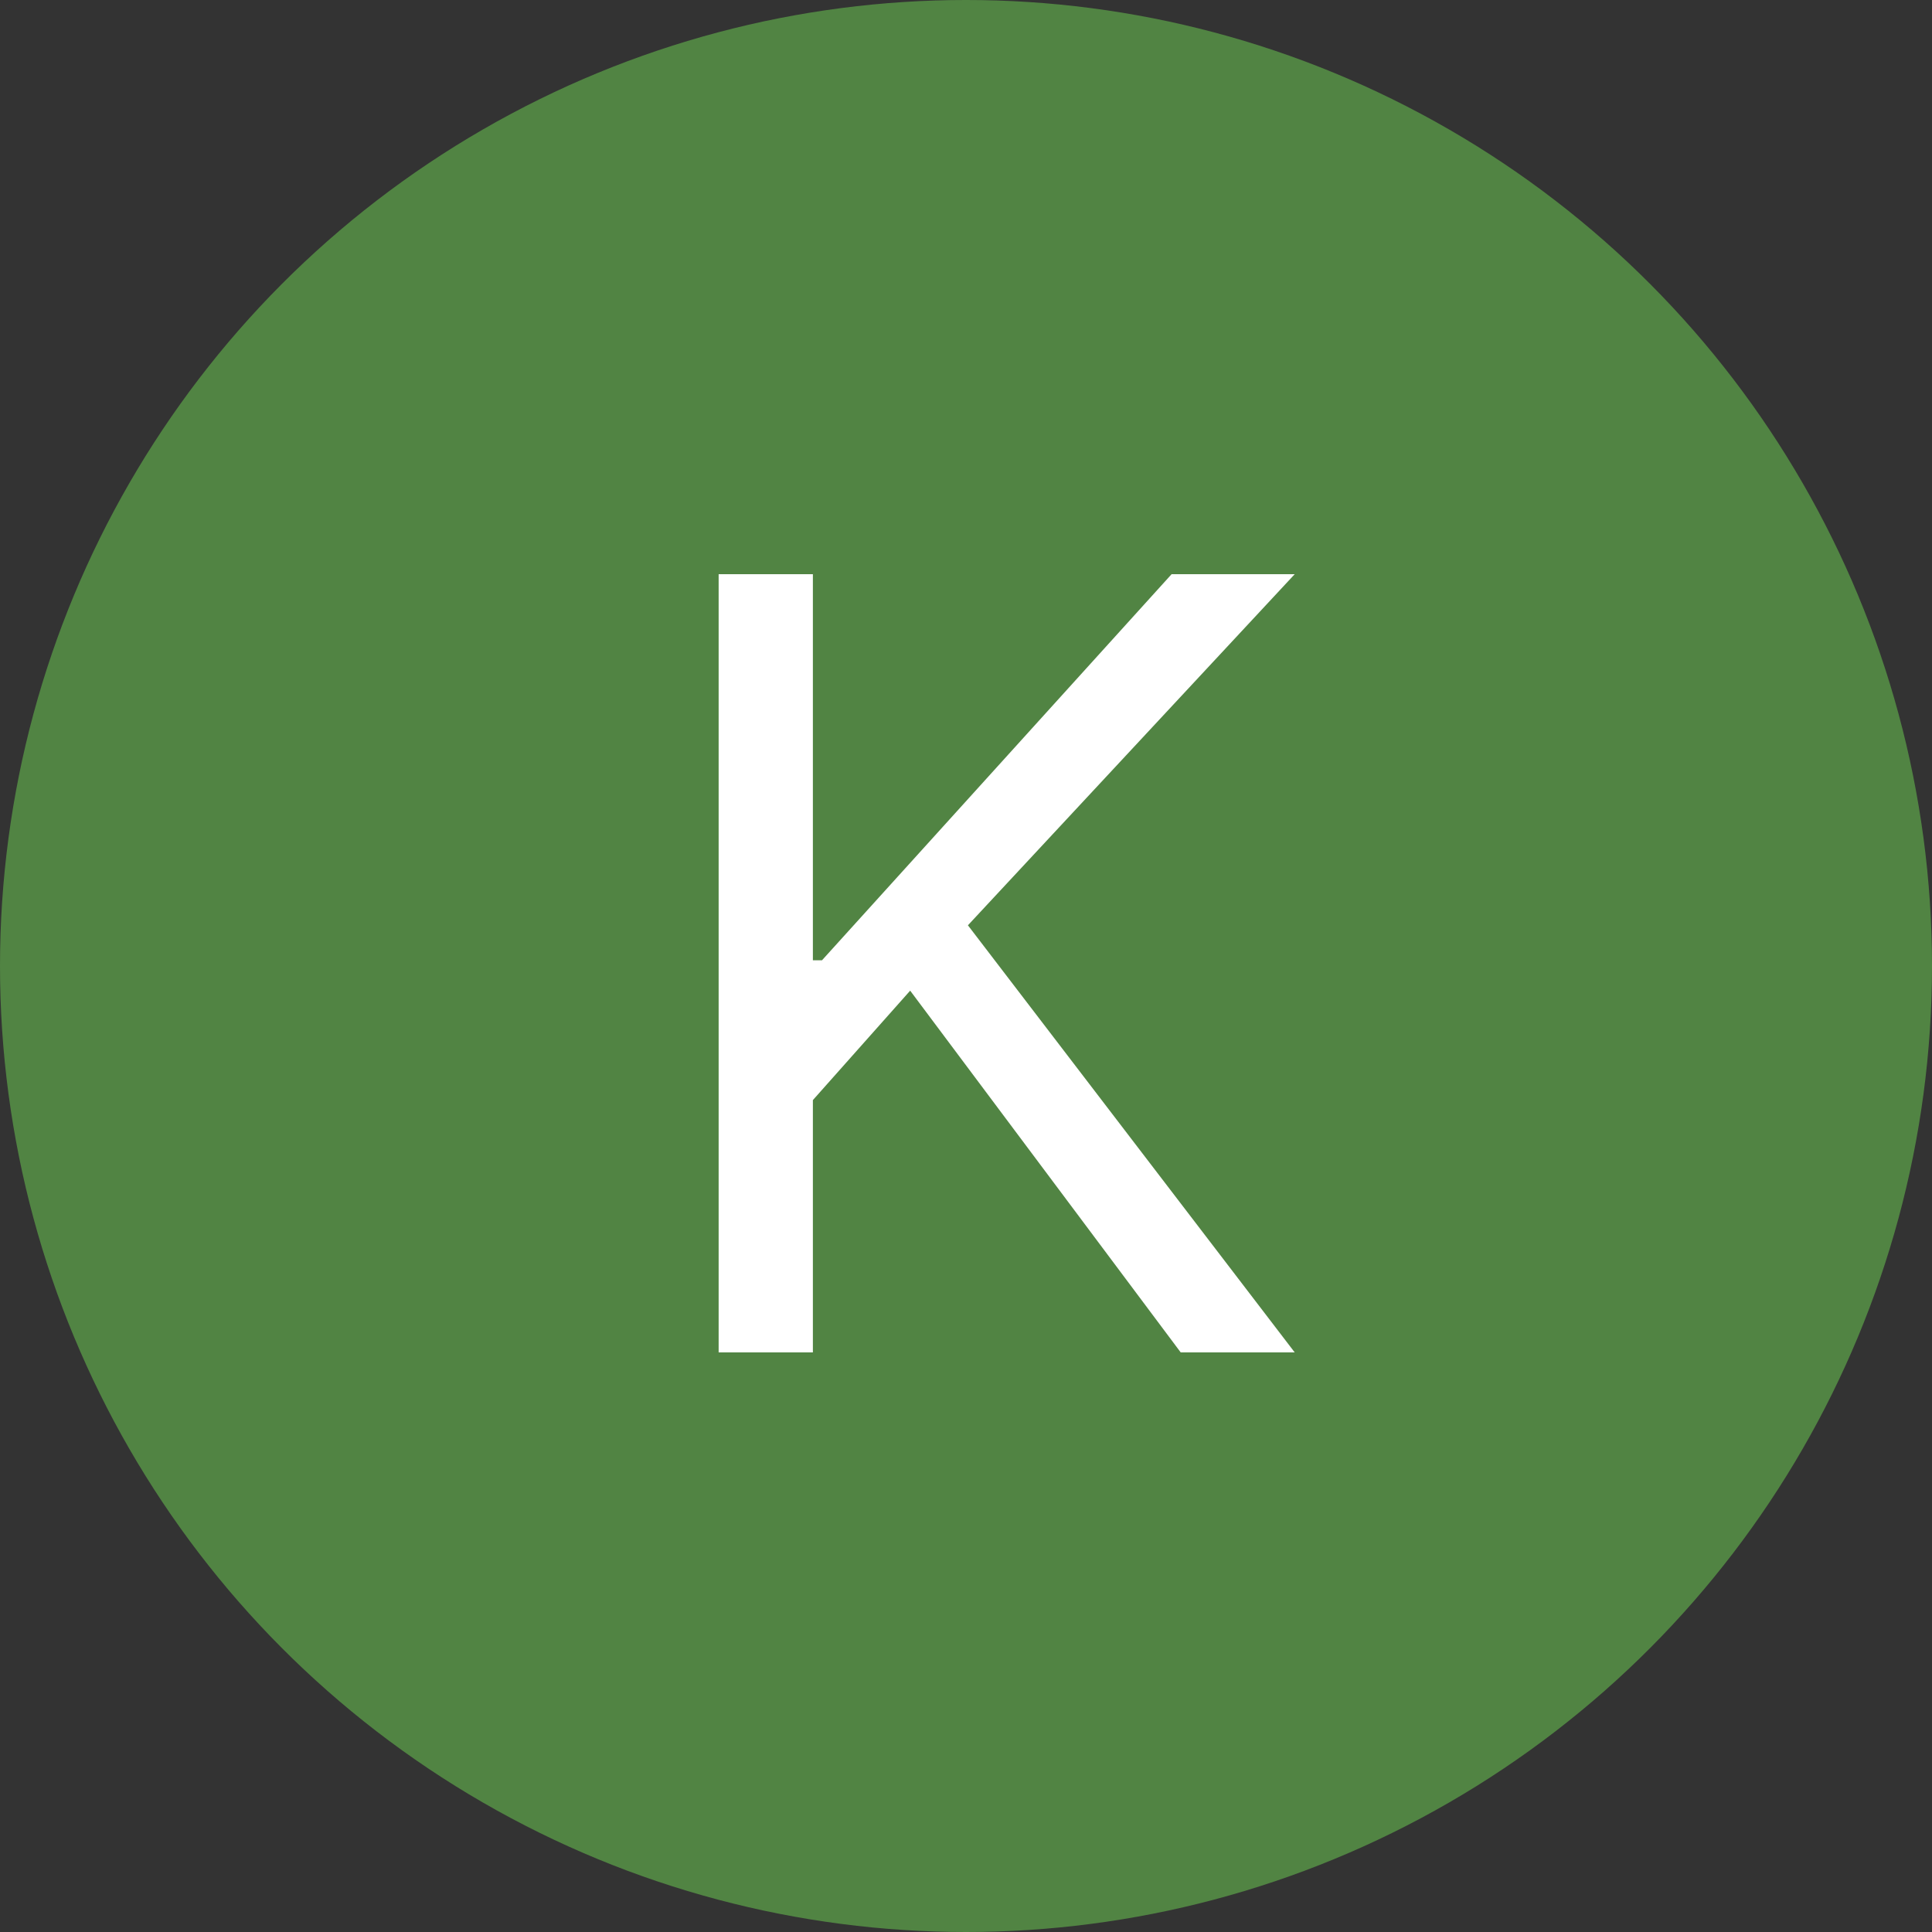
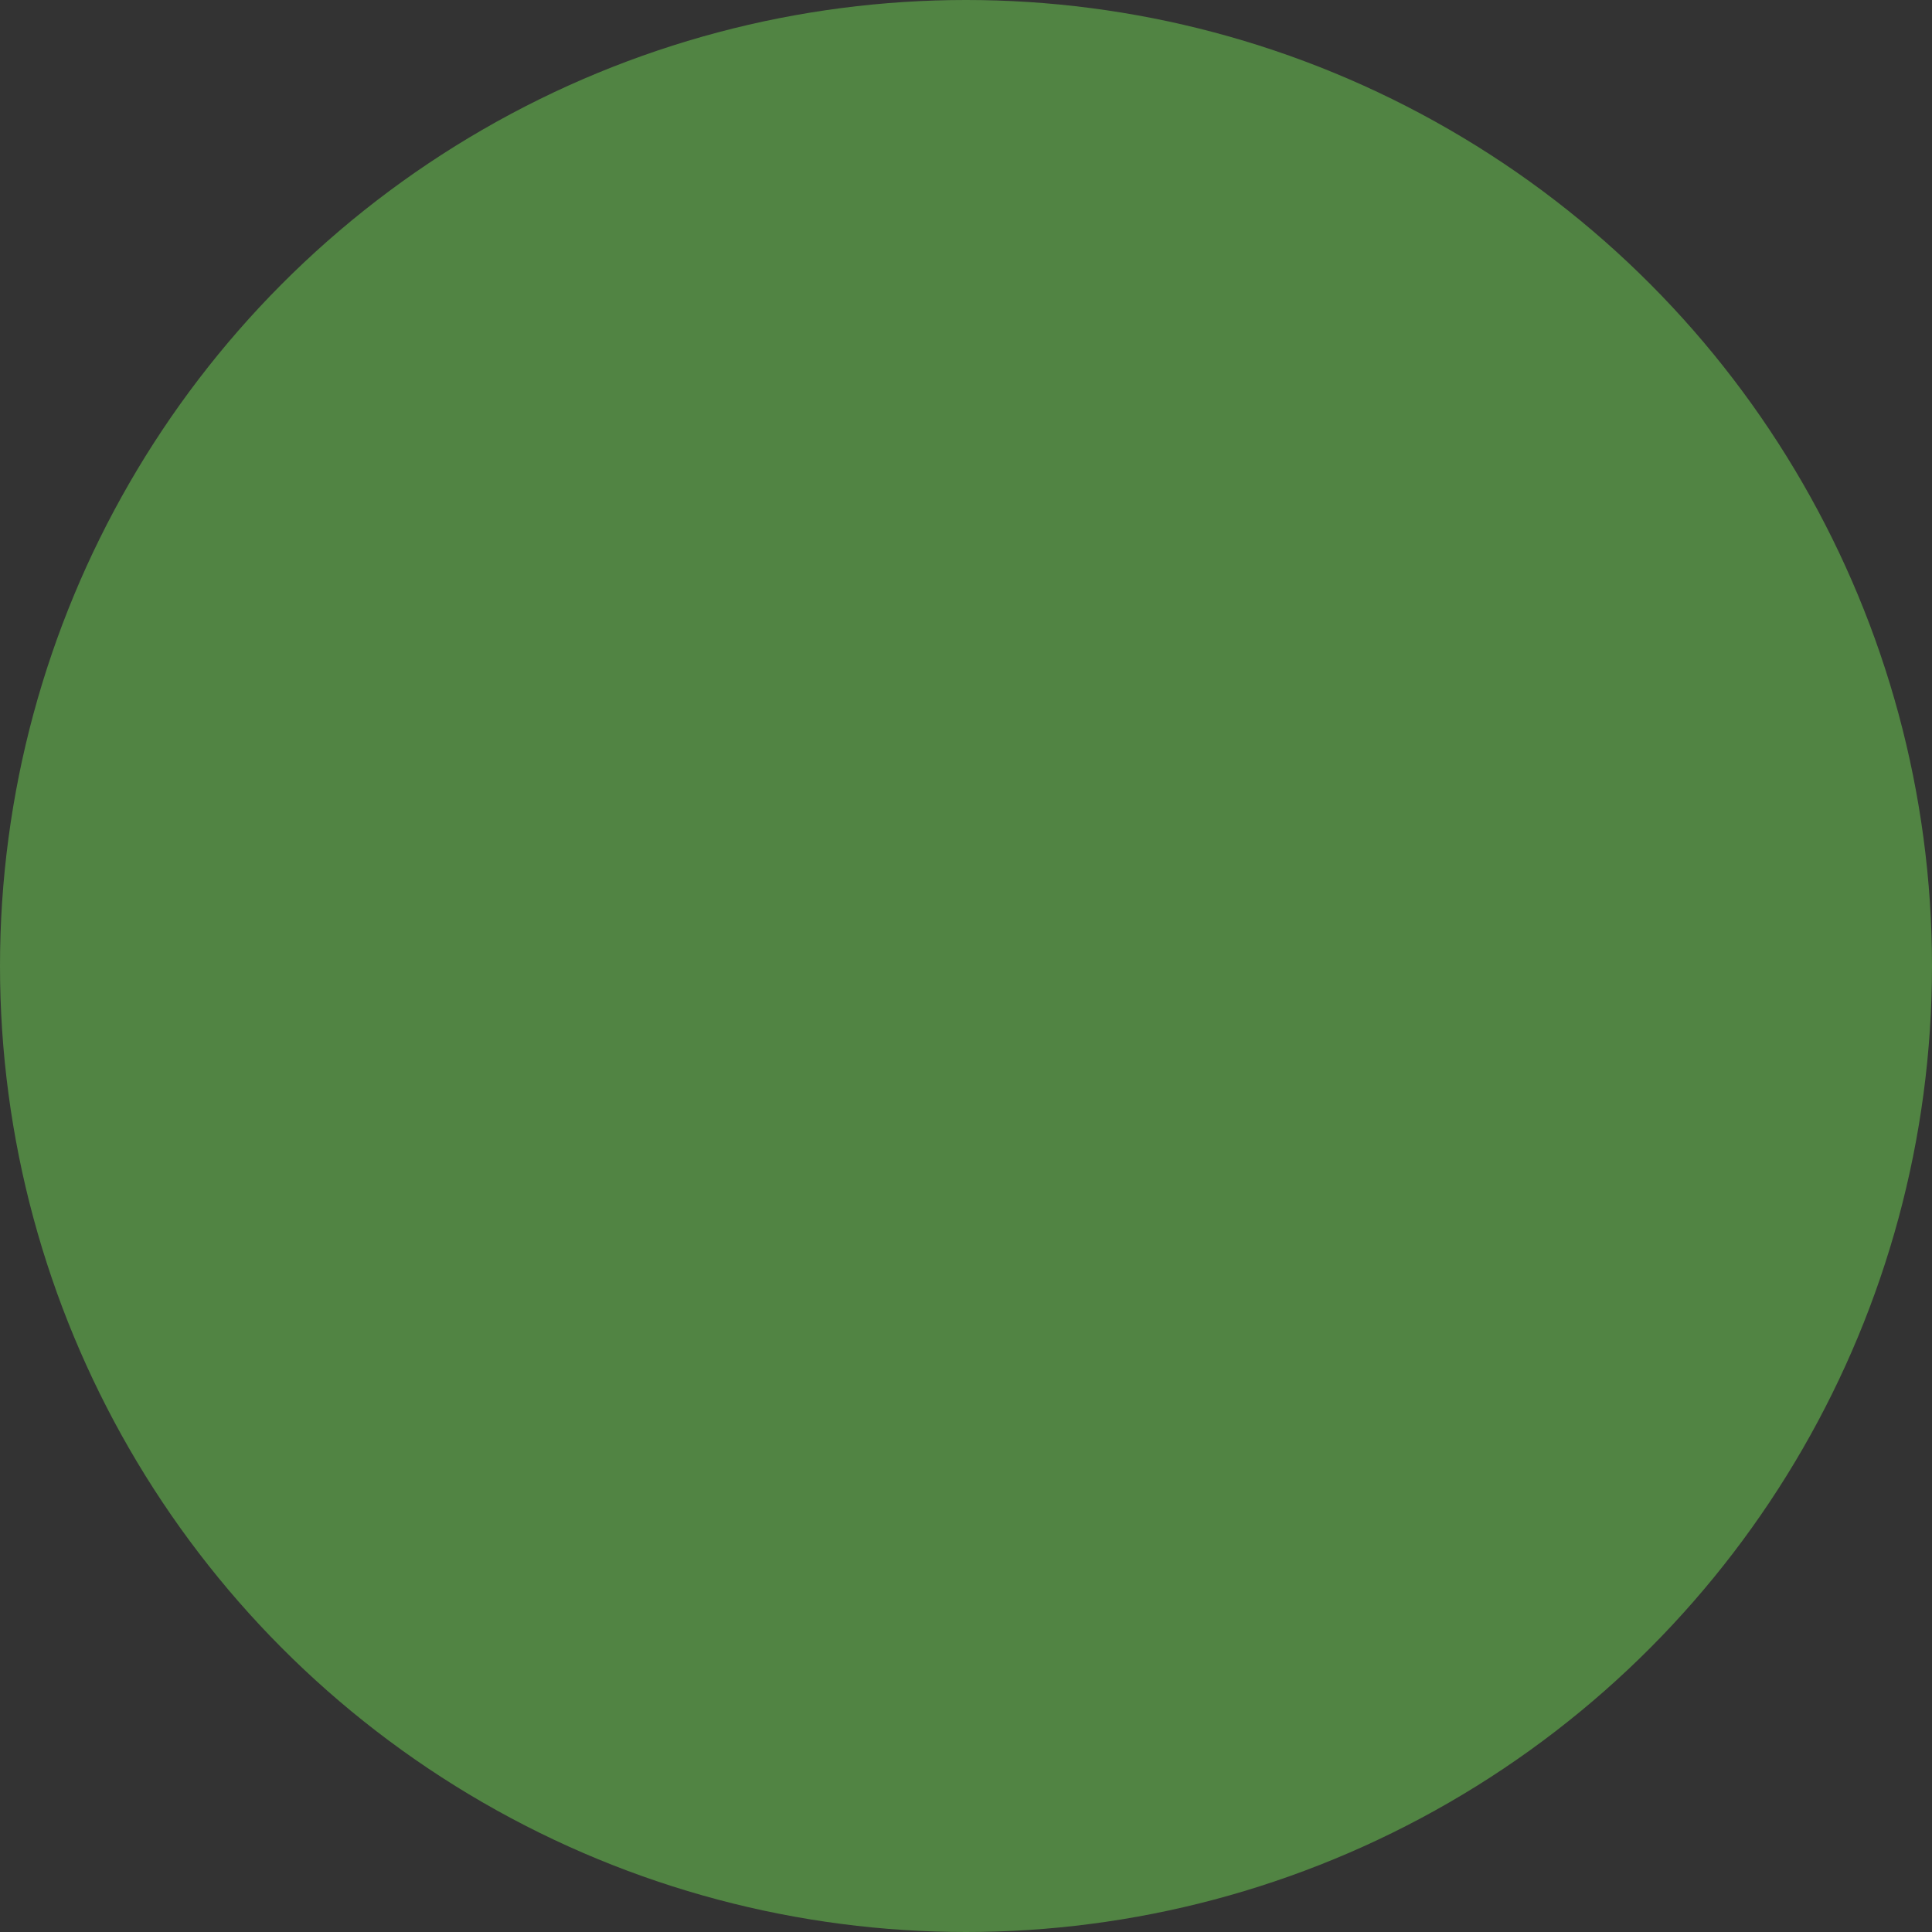
<svg xmlns="http://www.w3.org/2000/svg" width="130" height="130" viewBox="0 0 130 130" fill="none">
  <rect x="0" y="0" width="130" height="130" fill="#333333" stroke="none" />
  <circle cx="65" cy="65" r="65" fill="#518443" />
-   <path d="M48.356 91V38.636H54.697V64.614H55.311L78.834 38.636H87.118L65.129 62.261L87.118 91H79.447L61.243 66.659L54.697 74.023V91H48.356Z" fill="white" />
</svg>